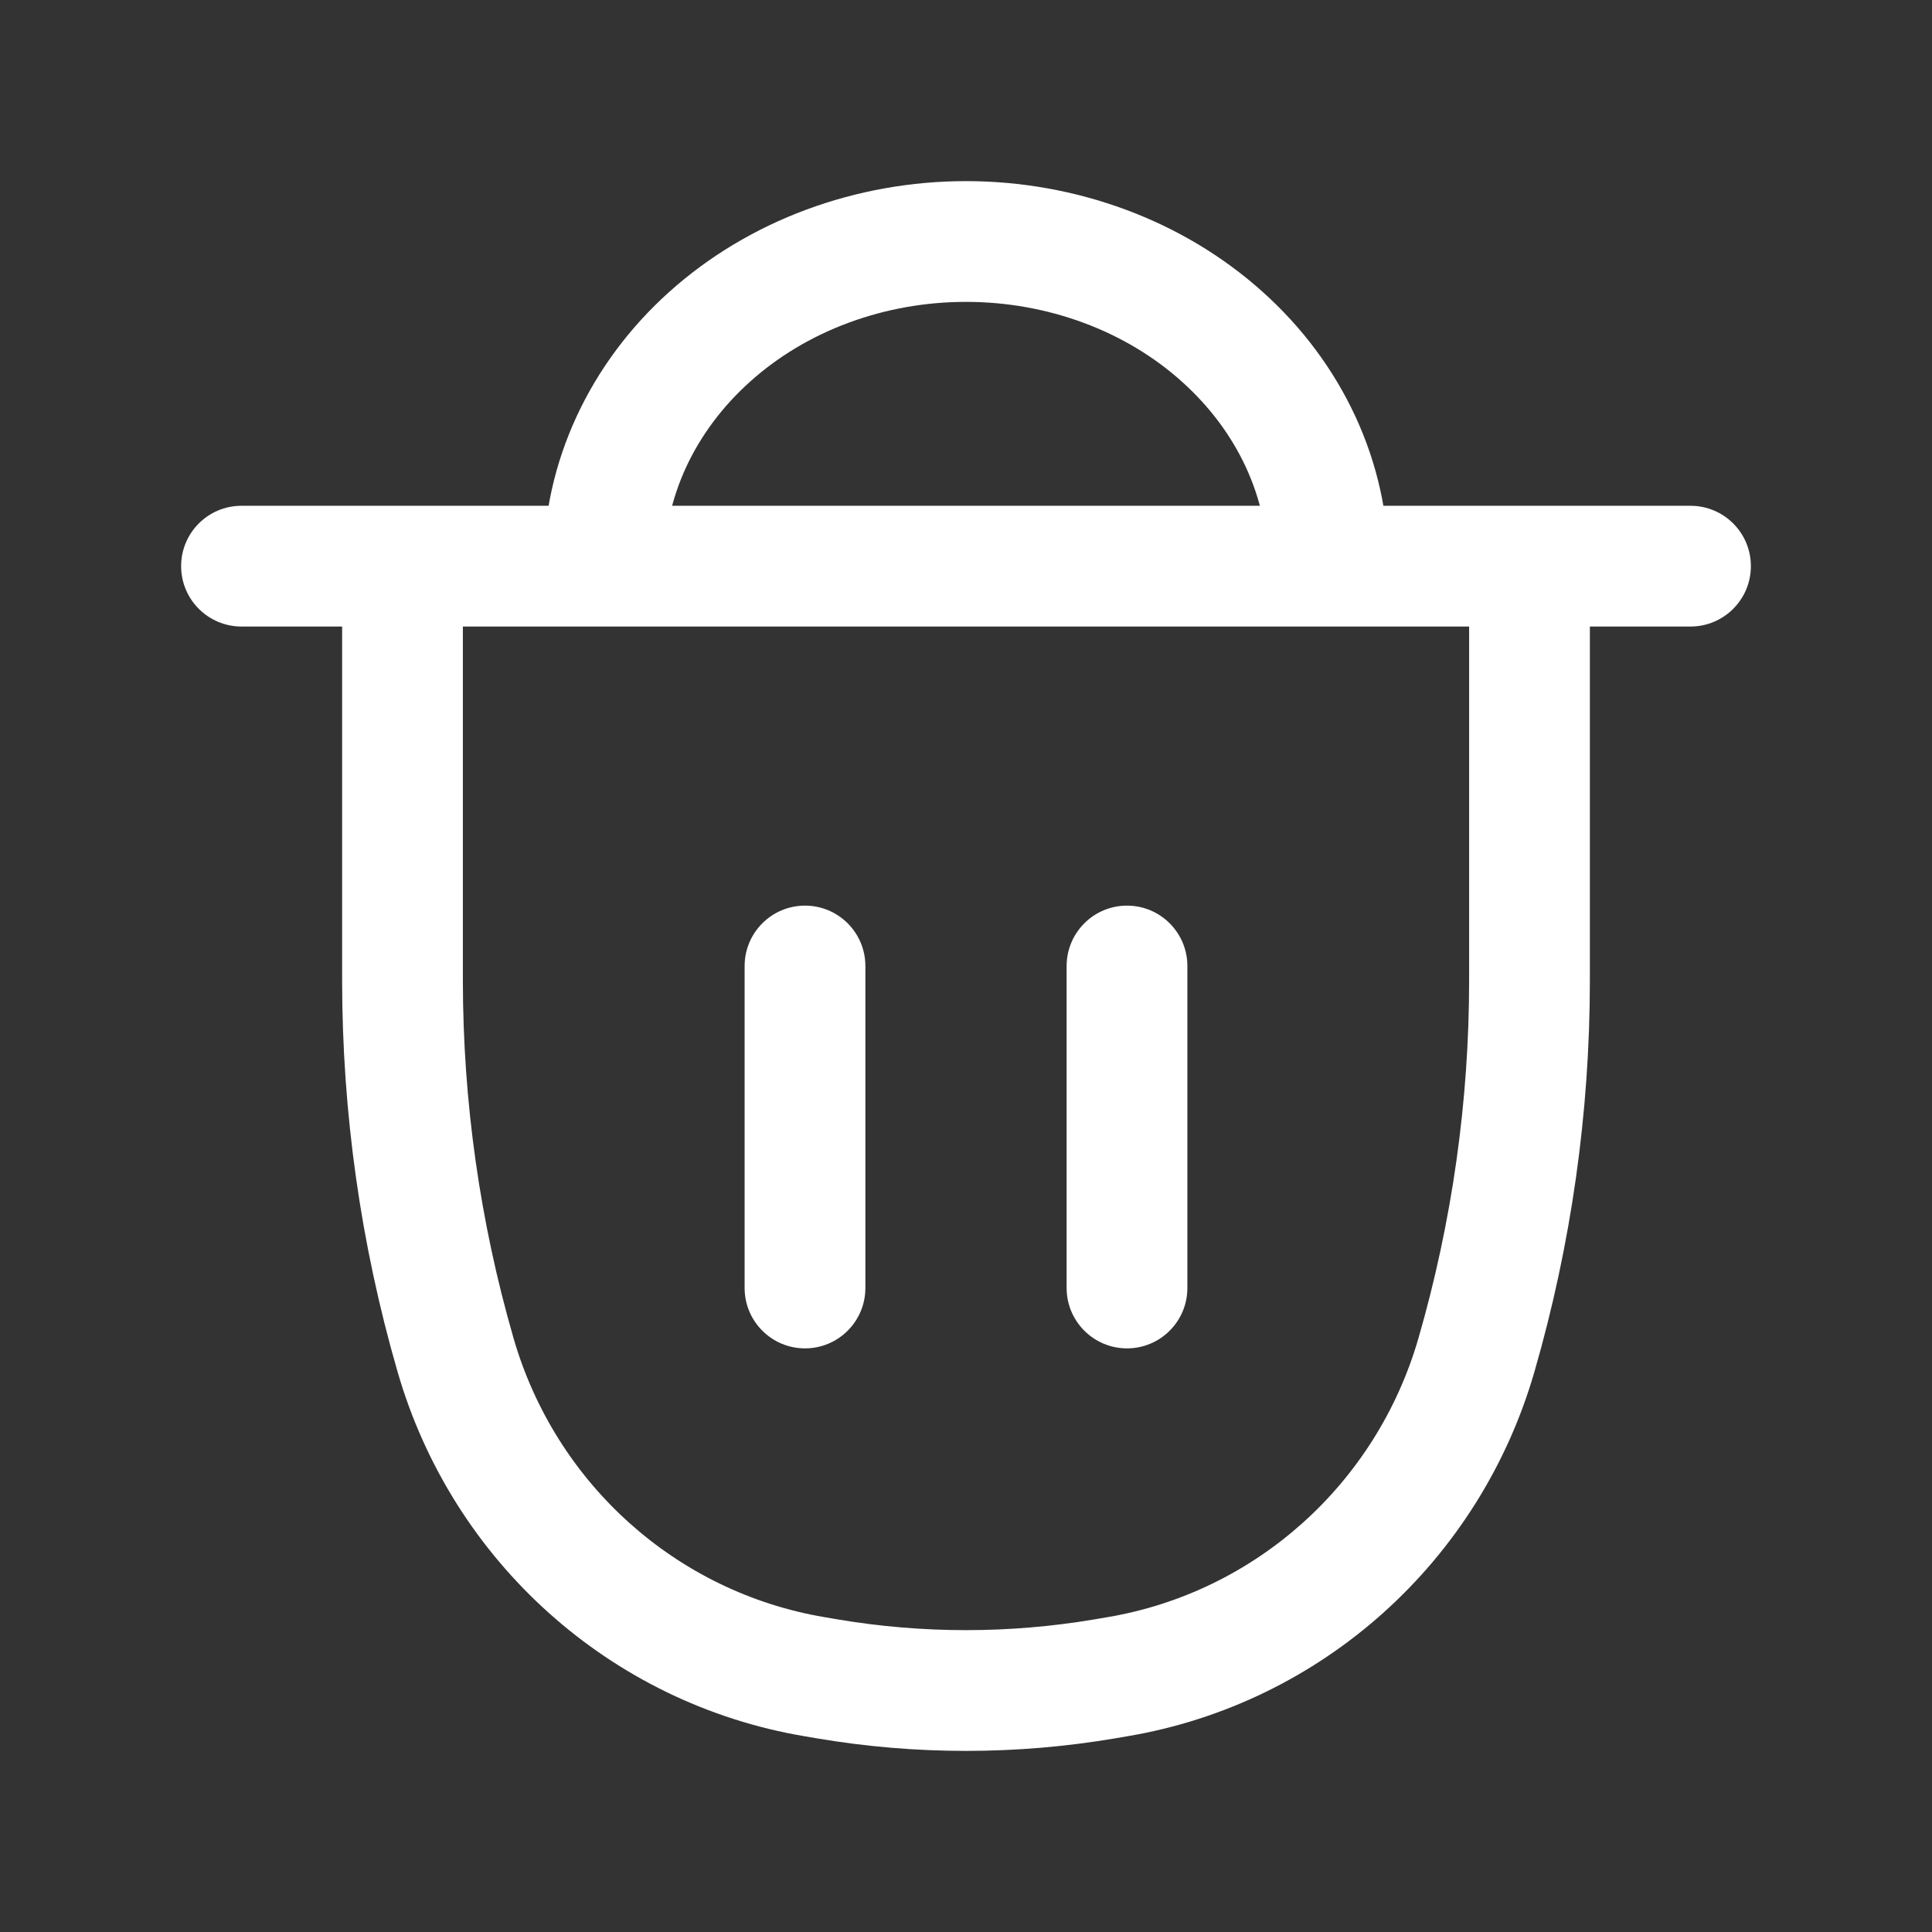
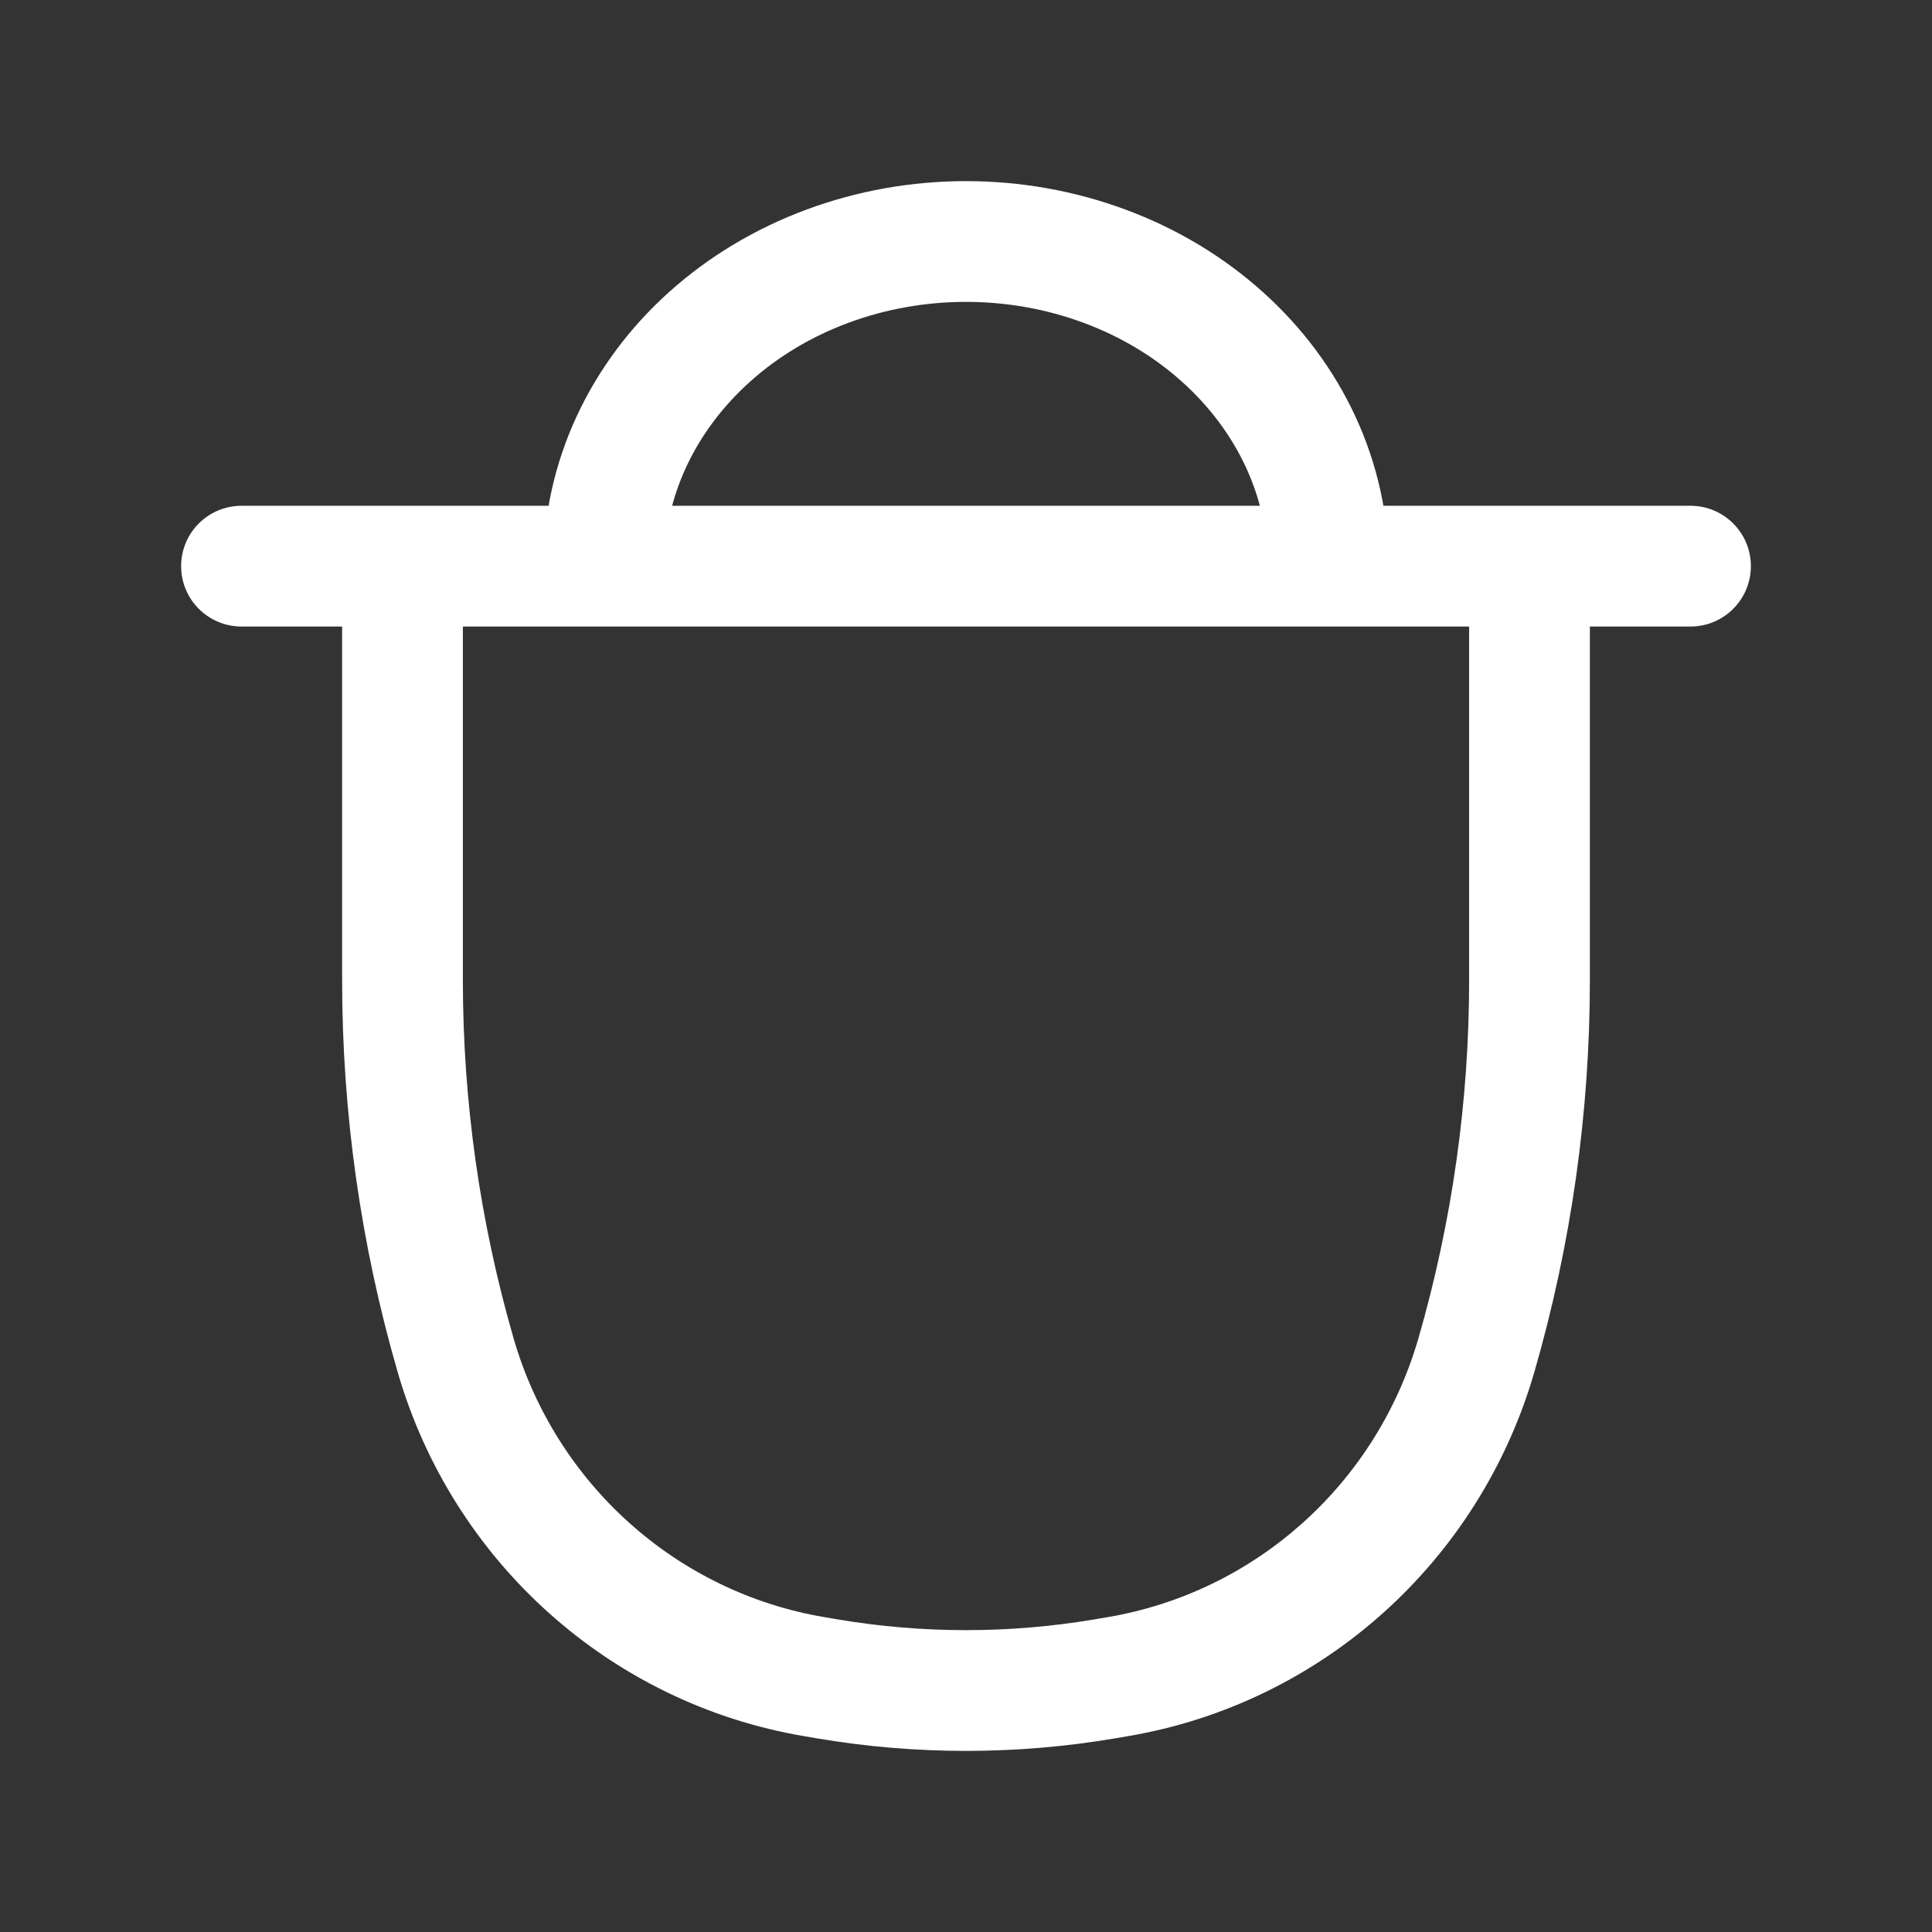
<svg xmlns="http://www.w3.org/2000/svg" width="24" height="24" viewBox="0 0 24 24" fill="none">
  <rect x="0" y="0" width="24" height="24" fill="#333333" stroke="none" />
  <path d="M3 6.283C2.586 6.283 2.25 6.618 2.25 7.033C2.25 7.447 2.586 7.783 3 7.783V6.283ZM21 7.783C21.414 7.783 21.75 7.447 21.75 7.033C21.75 6.618 21.414 6.283 21 6.283V7.783ZM5 7.033V6.283H4.25V7.033H5ZM19 7.033H19.75V6.283H19V7.033ZM18.342 16.83L19.062 17.038L18.342 16.83ZM13.724 20.855L13.849 21.595L13.724 20.855ZM10.276 20.855L10.401 20.116L10.401 20.116L10.276 20.855ZM10.118 20.829L9.993 21.568H9.993L10.118 20.829ZM5.658 16.83L4.938 17.038L5.658 16.83ZM13.882 20.829L13.757 20.089L13.882 20.829ZM7.843 5.489L8.523 5.804L7.843 5.489ZM8.818 4.181L8.317 3.623V3.623L8.818 4.181ZM10.278 3.307L10.539 4.01L10.278 3.307ZM13.722 3.307L13.983 2.604V2.604L13.722 3.307ZM16.157 5.489L16.838 5.175L16.157 5.489ZM3 7.783H21V6.283H3V7.783ZM13.757 20.089L13.599 20.116L13.849 21.595L14.007 21.568L13.757 20.089ZM10.401 20.116L10.243 20.089L9.993 21.568L10.151 21.595L10.401 20.116ZM18.25 7.033V12.176H19.75V7.033H18.25ZM5.75 12.176V7.033H4.25V12.176H5.75ZM18.25 12.176C18.25 13.681 18.038 15.178 17.621 16.622L19.062 17.038C19.518 15.458 19.75 13.821 19.75 12.176H18.25ZM13.599 20.116C12.54 20.295 11.46 20.295 10.401 20.116L10.151 21.595C11.375 21.802 12.625 21.802 13.849 21.595L13.599 20.116ZM10.243 20.089C8.405 19.779 6.902 18.433 6.379 16.622L4.938 17.038C5.619 19.398 7.582 21.161 9.993 21.568L10.243 20.089ZM6.379 16.622C5.962 15.178 5.75 13.681 5.75 12.176H4.25C4.25 13.821 4.481 15.458 4.938 17.038L6.379 16.622ZM14.007 21.568C16.418 21.161 18.381 19.398 19.062 17.038L17.621 16.622C17.098 18.433 15.595 19.779 13.757 20.089L14.007 21.568ZM8.25 7.033C8.25 6.614 8.342 6.196 8.523 5.804L7.162 5.175C6.891 5.761 6.75 6.392 6.75 7.033H8.25ZM8.523 5.804C8.705 5.411 8.974 5.049 9.319 4.74L8.317 3.623C7.827 4.062 7.433 4.589 7.162 5.175L8.523 5.804ZM9.319 4.74C9.664 4.43 10.078 4.181 10.539 4.01L10.017 2.604C9.386 2.838 8.808 3.183 8.317 3.623L9.319 4.74ZM10.539 4.01C11 3.839 11.497 3.75 12 3.75V2.25C11.321 2.25 10.648 2.37 10.017 2.604L10.539 4.01ZM12 3.75C12.503 3.75 13 3.839 13.461 4.01L13.983 2.604C13.352 2.37 12.679 2.25 12 2.25V3.75ZM13.461 4.01C13.922 4.181 14.336 4.43 14.681 4.74L15.682 3.623C15.192 3.183 14.614 2.838 13.983 2.604L13.461 4.01ZM14.681 4.74C15.026 5.049 15.295 5.411 15.477 5.804L16.838 5.175C16.567 4.589 16.173 4.062 15.682 3.623L14.681 4.74ZM15.477 5.804C15.658 6.196 15.75 6.614 15.75 7.033H17.25C17.25 6.392 17.109 5.761 16.838 5.175L15.477 5.804ZM5 7.783H19V6.283H5V7.783Z" fill="white" />
-   <path d="M10.75 12C10.75 11.586 10.414 11.25 10 11.25C9.586 11.25 9.25 11.586 9.25 12H10.75ZM9.25 16C9.25 16.414 9.586 16.75 10 16.75C10.414 16.75 10.75 16.414 10.75 16H9.25ZM14.75 12C14.75 11.586 14.414 11.25 14 11.25C13.586 11.25 13.25 11.586 13.25 12H14.75ZM13.25 16C13.25 16.414 13.586 16.75 14 16.75C14.414 16.75 14.75 16.414 14.75 16H13.25ZM9.25 12V16H10.75V12H9.25ZM13.25 12V16H14.75V12H13.25Z" fill="white" />
</svg>